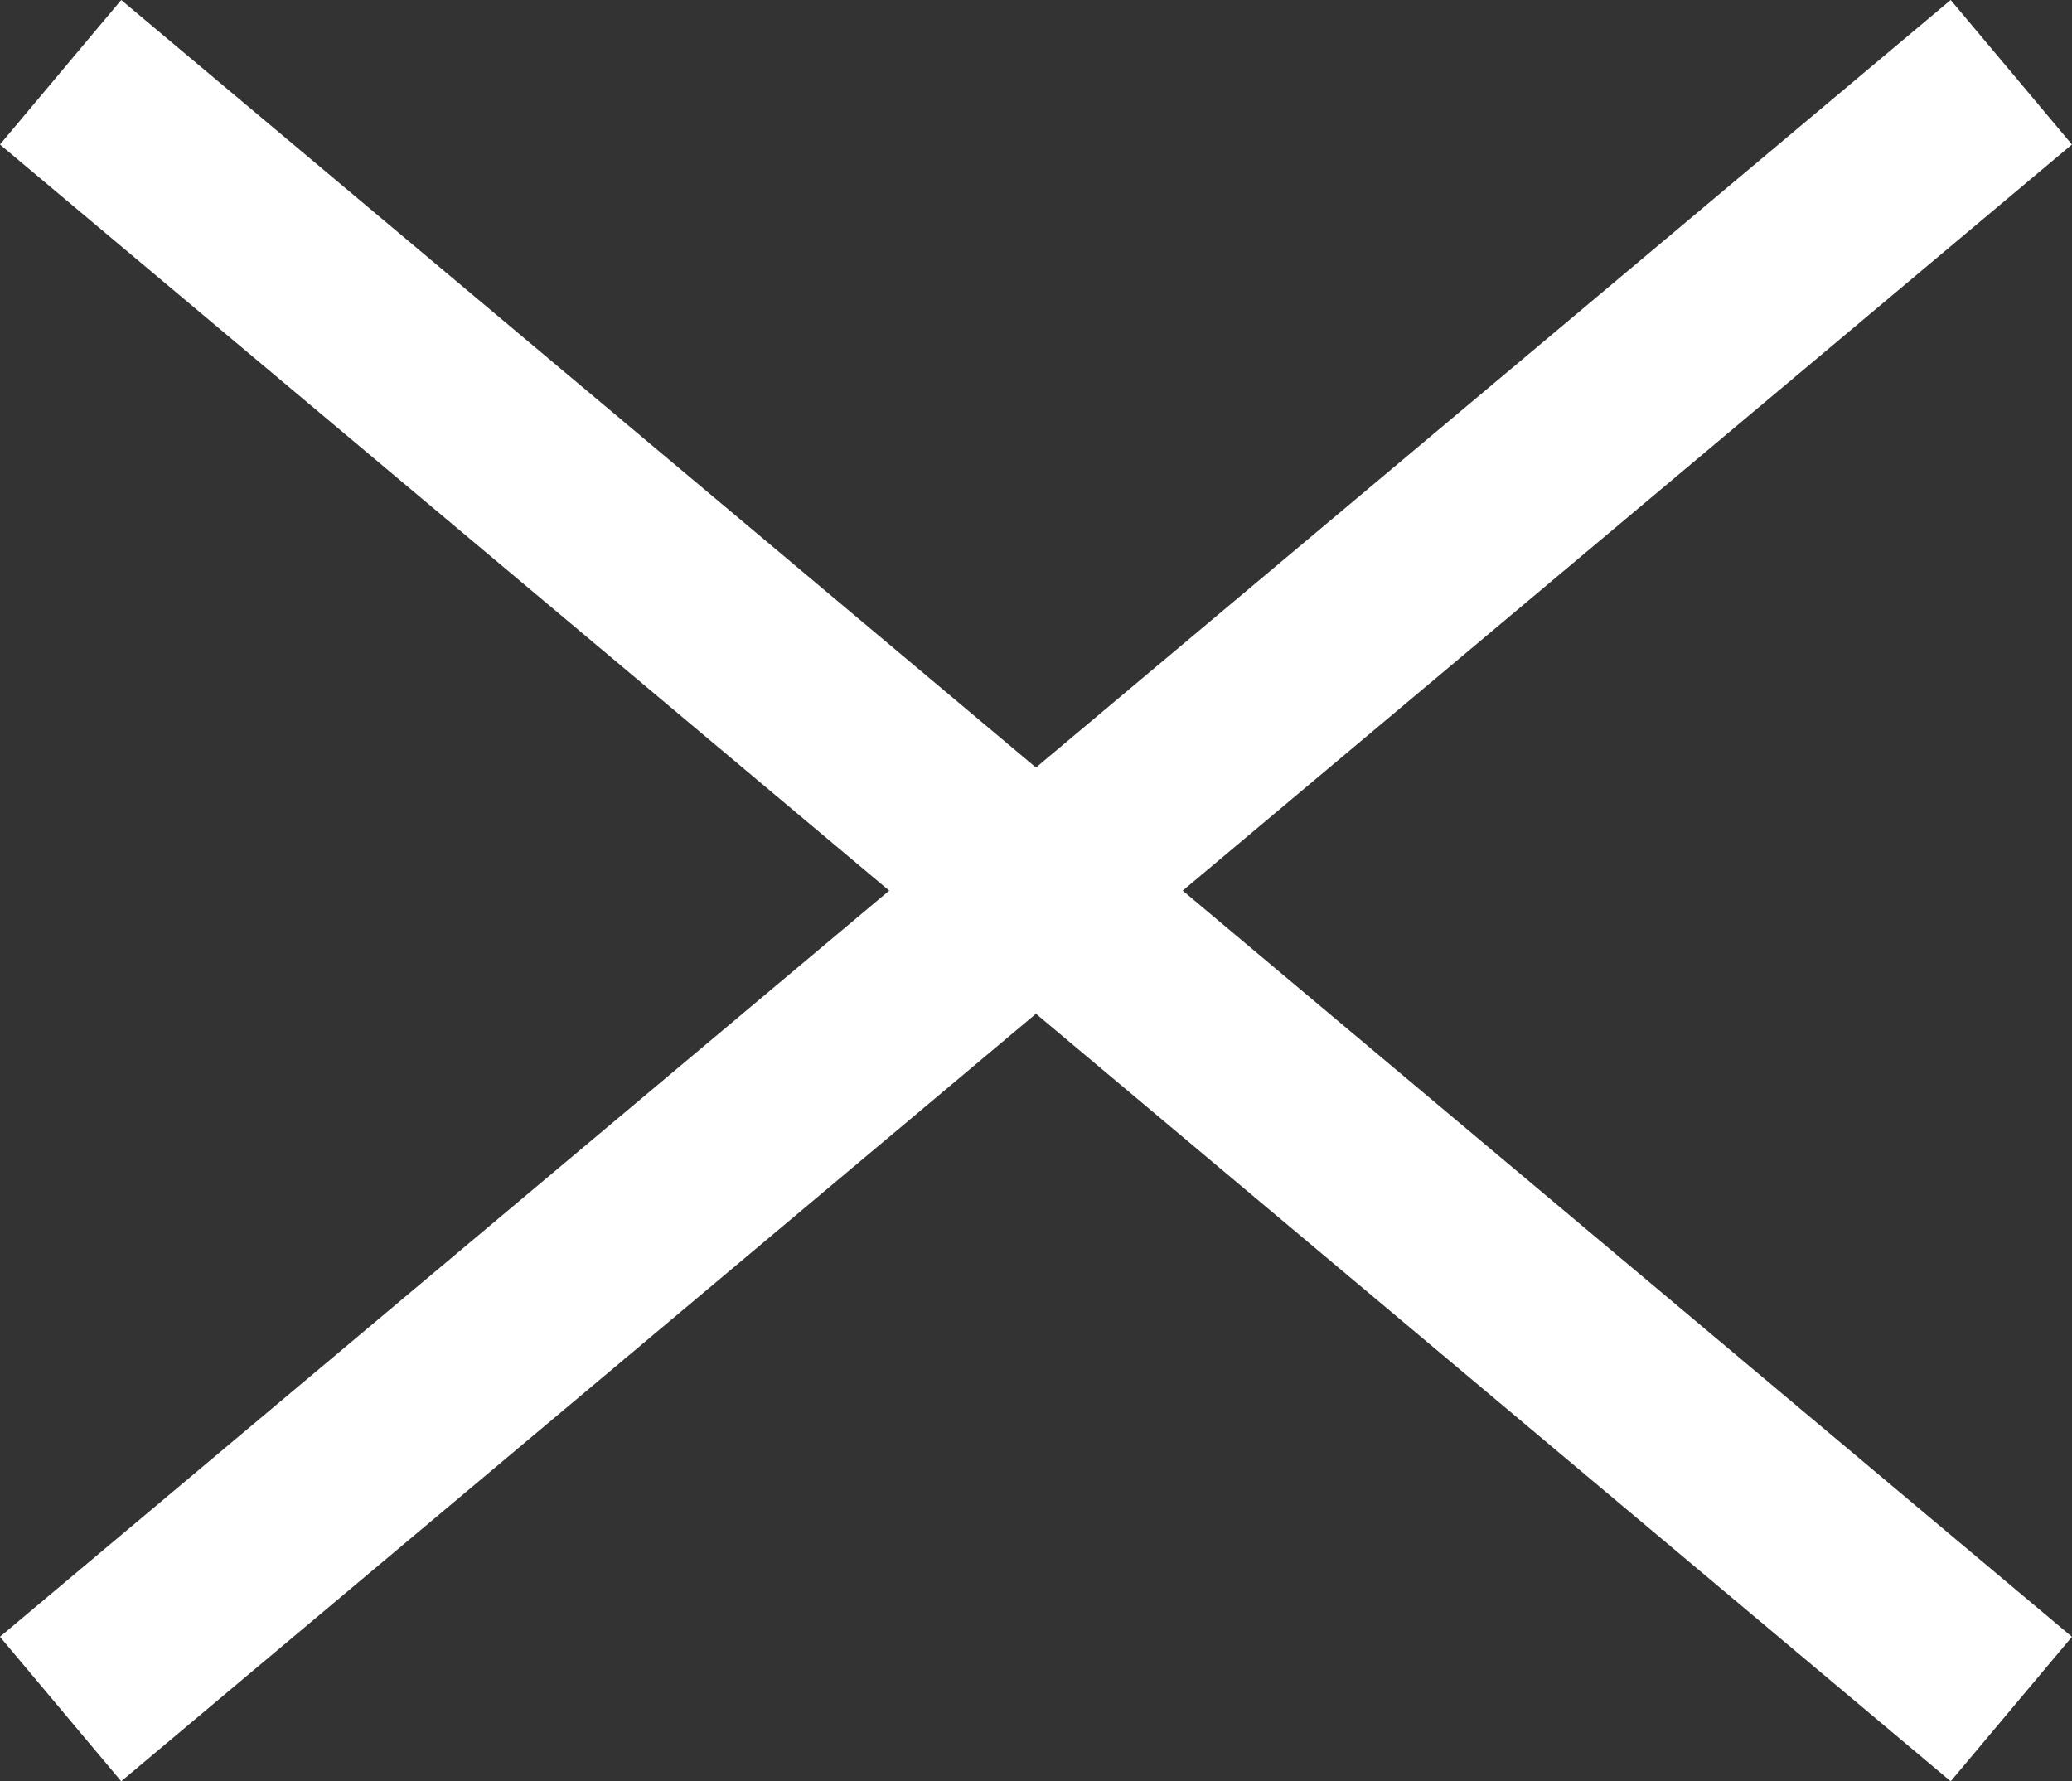
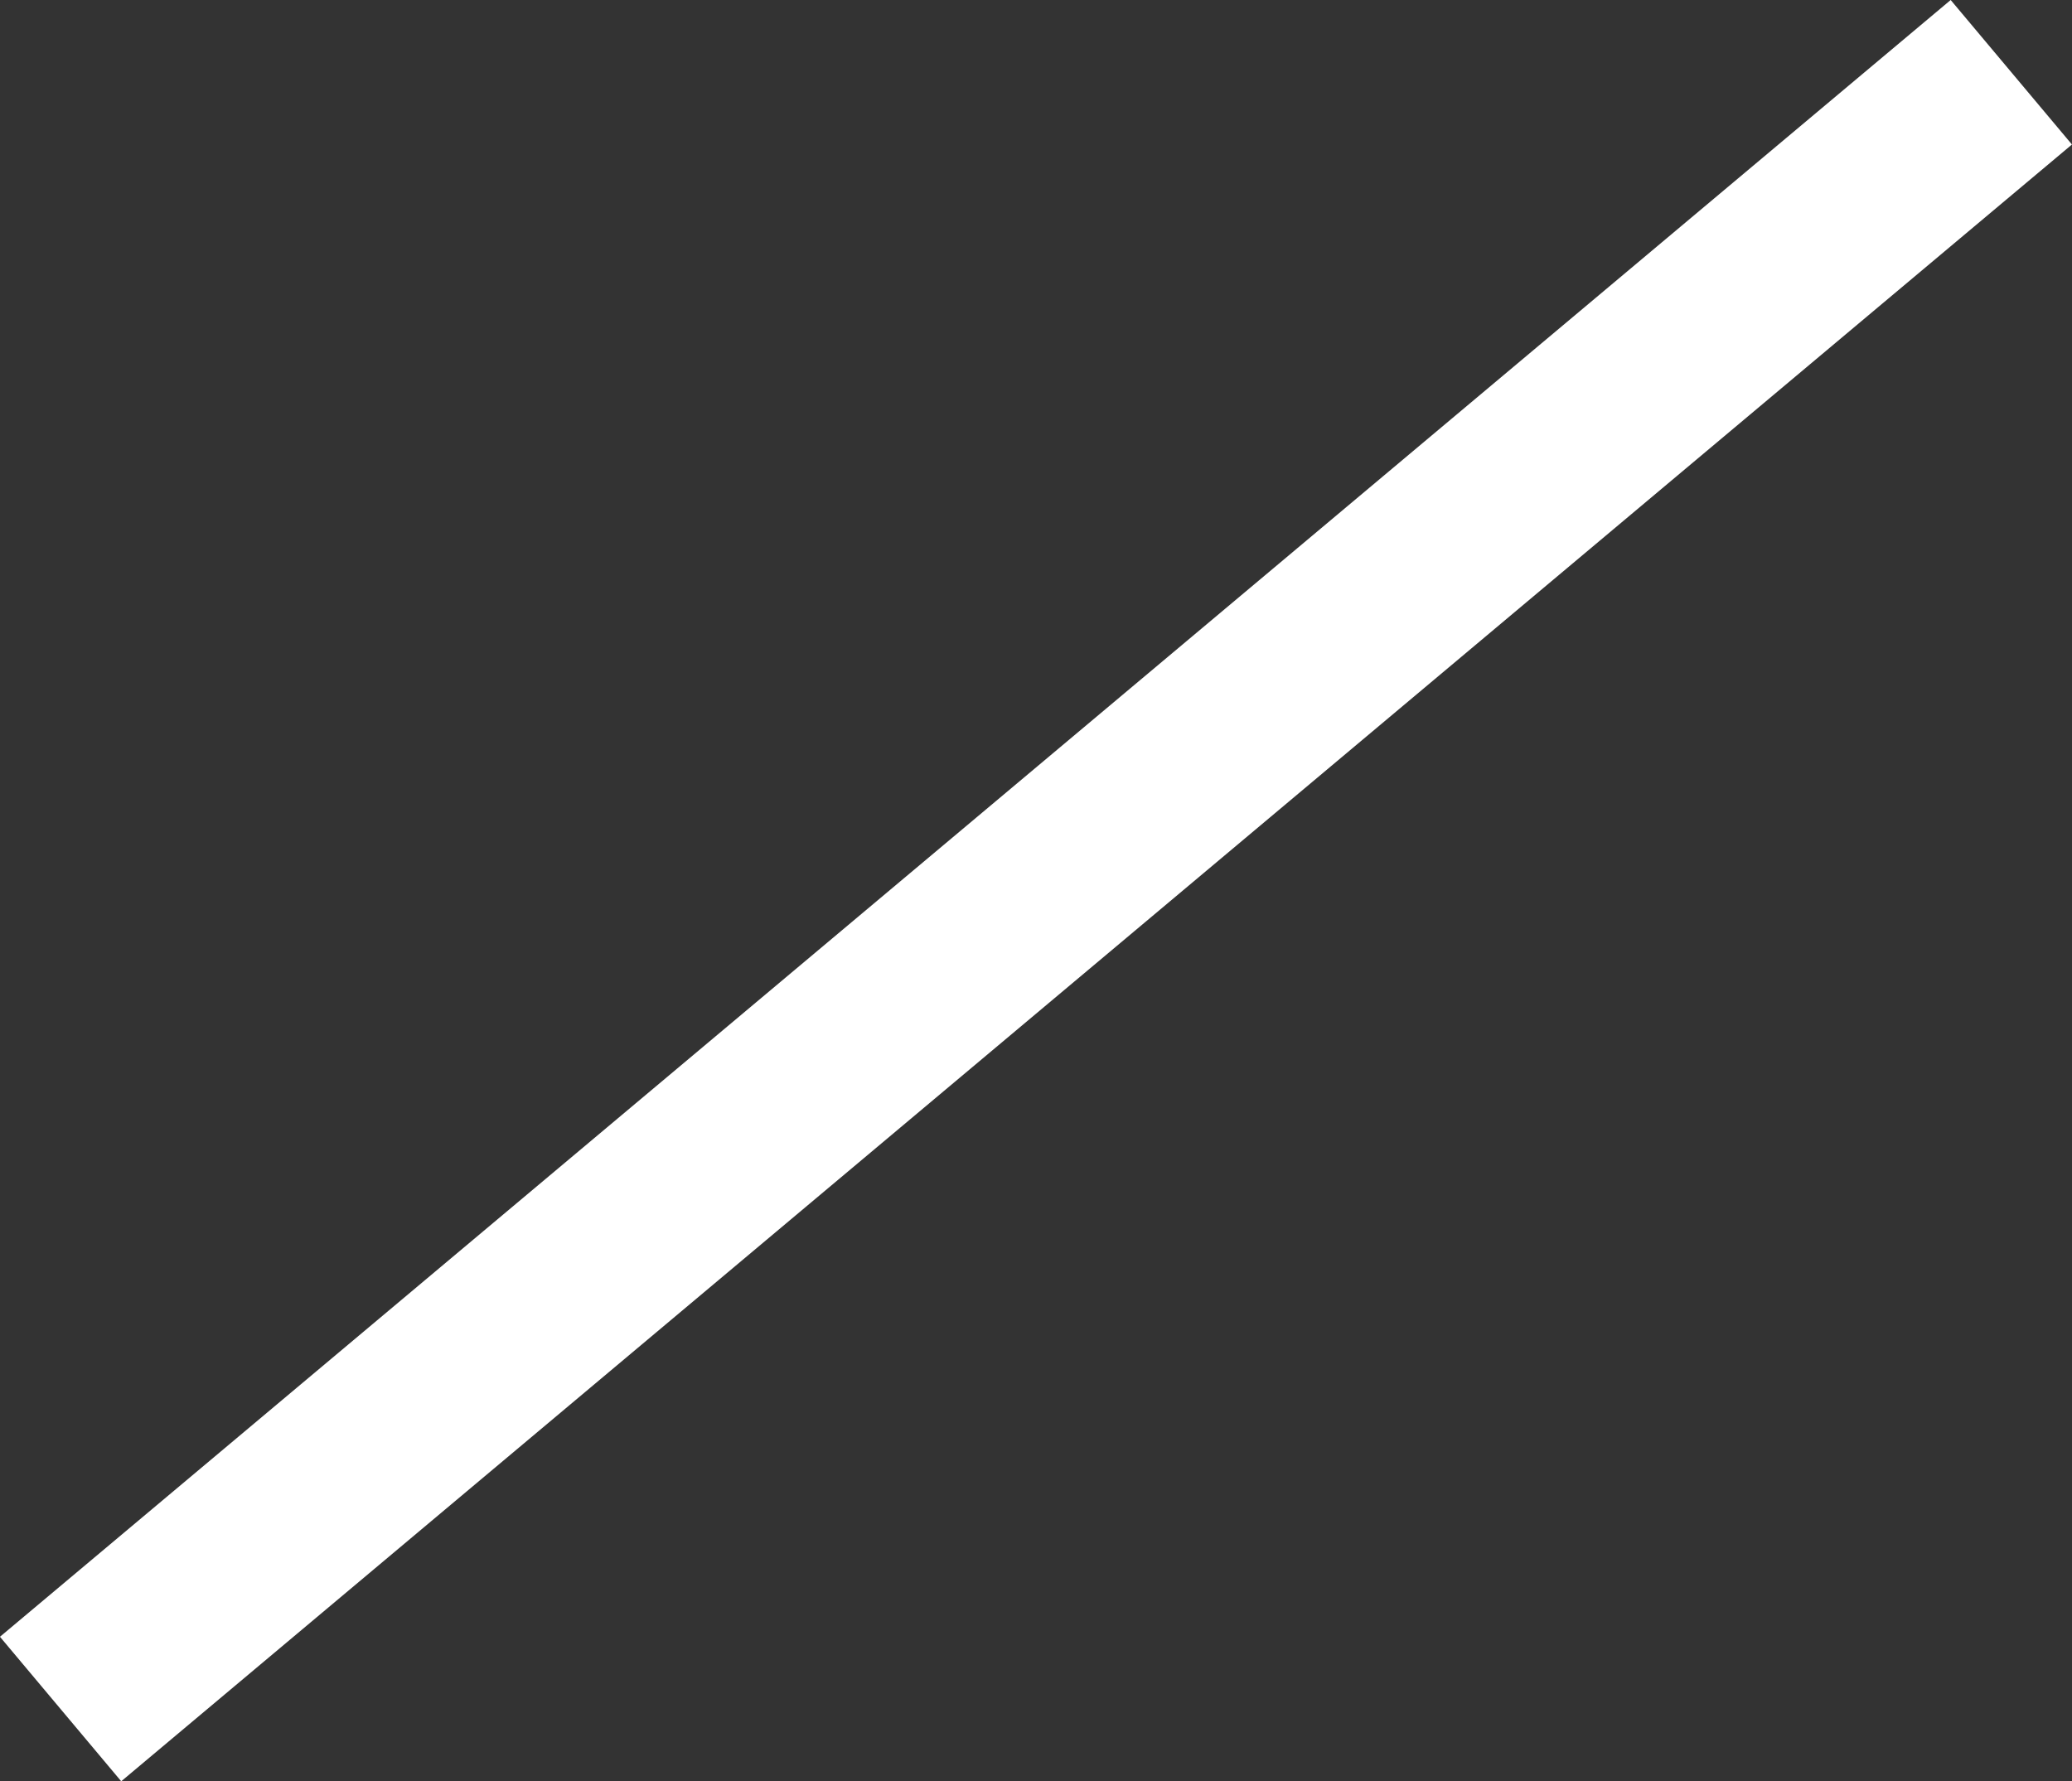
<svg xmlns="http://www.w3.org/2000/svg" width="39.056" height="33.578" viewBox="0 0 39.056 33.578">
  <rect x="0" y="0" width="39.056" height="33.578" fill="#333333" stroke="none" />
  <g id="MENU" transform="translate(-30 -31)">
    <g id="グループ_114" data-name="グループ 114" transform="translate(30.222 35.556)">
-       <rect id="長方形_138" data-name="長方形 138" width="48" height="3.556" transform="translate(2.063 -4.556) rotate(40)" fill="#fff" />
      <rect id="長方形_348" data-name="長方形 348" width="48" height="3.556" transform="translate(38.833 -1.832) rotate(140)" fill="#fff" />
    </g>
  </g>
</svg>